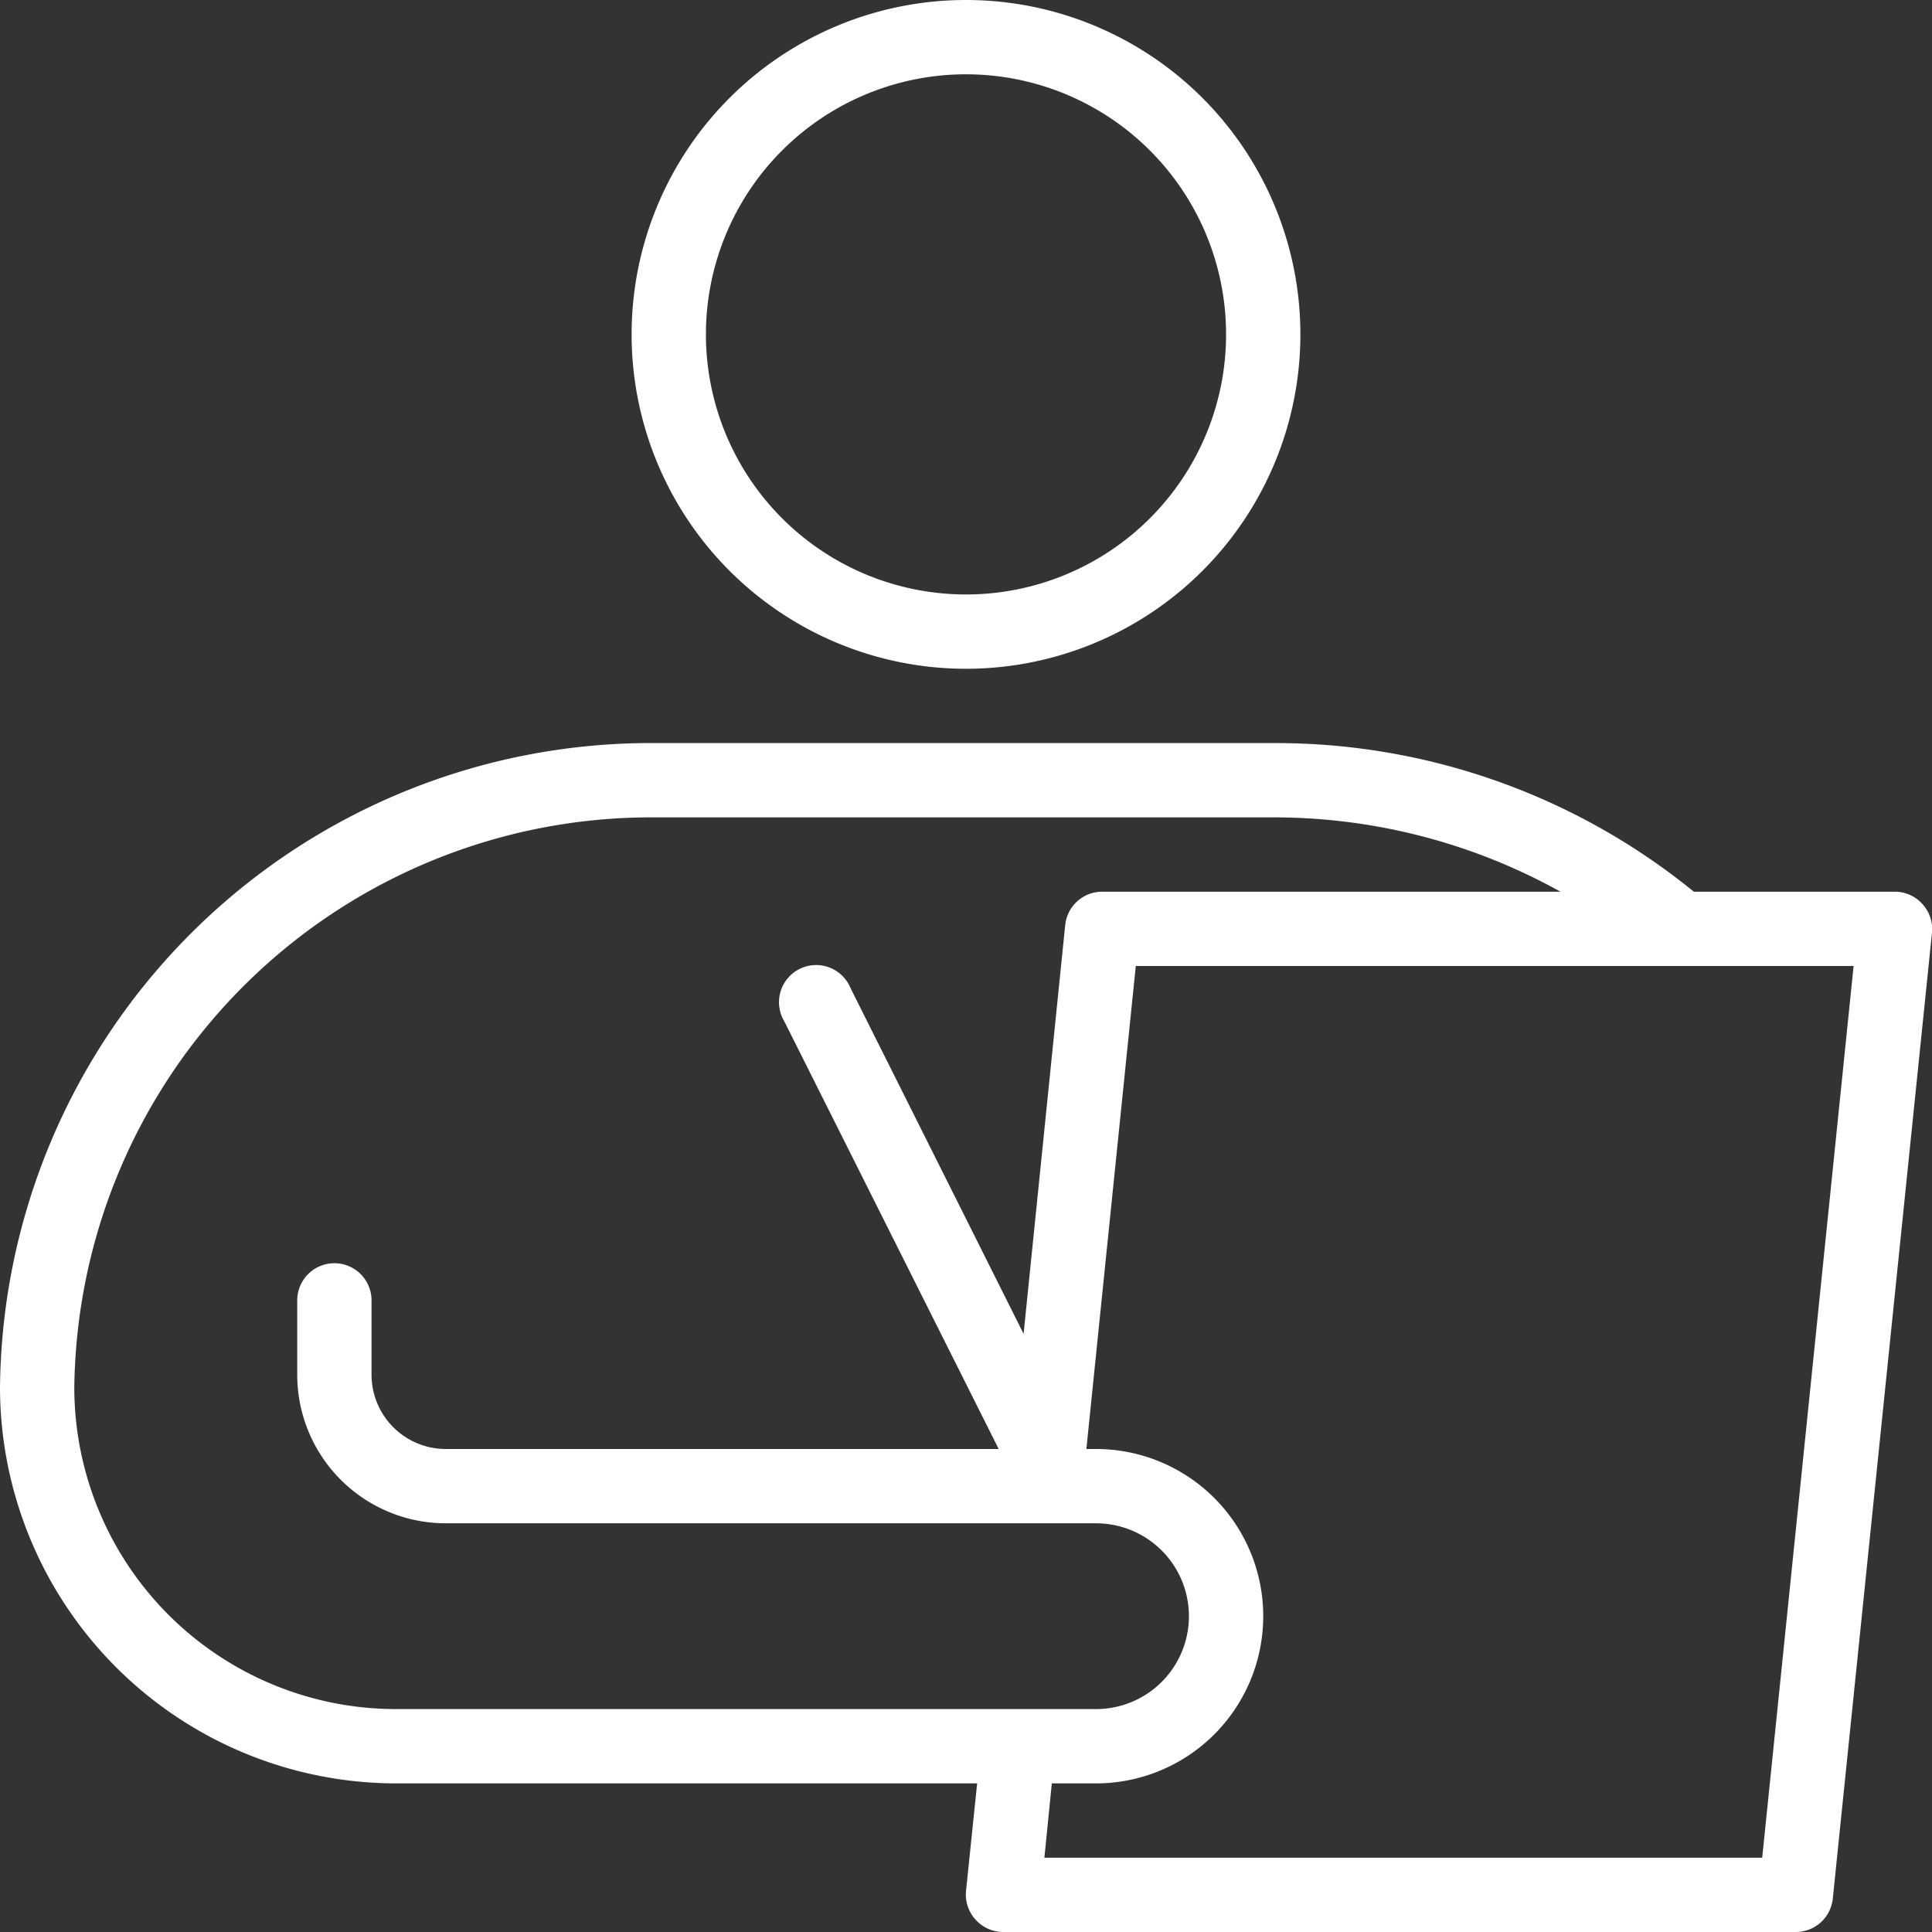
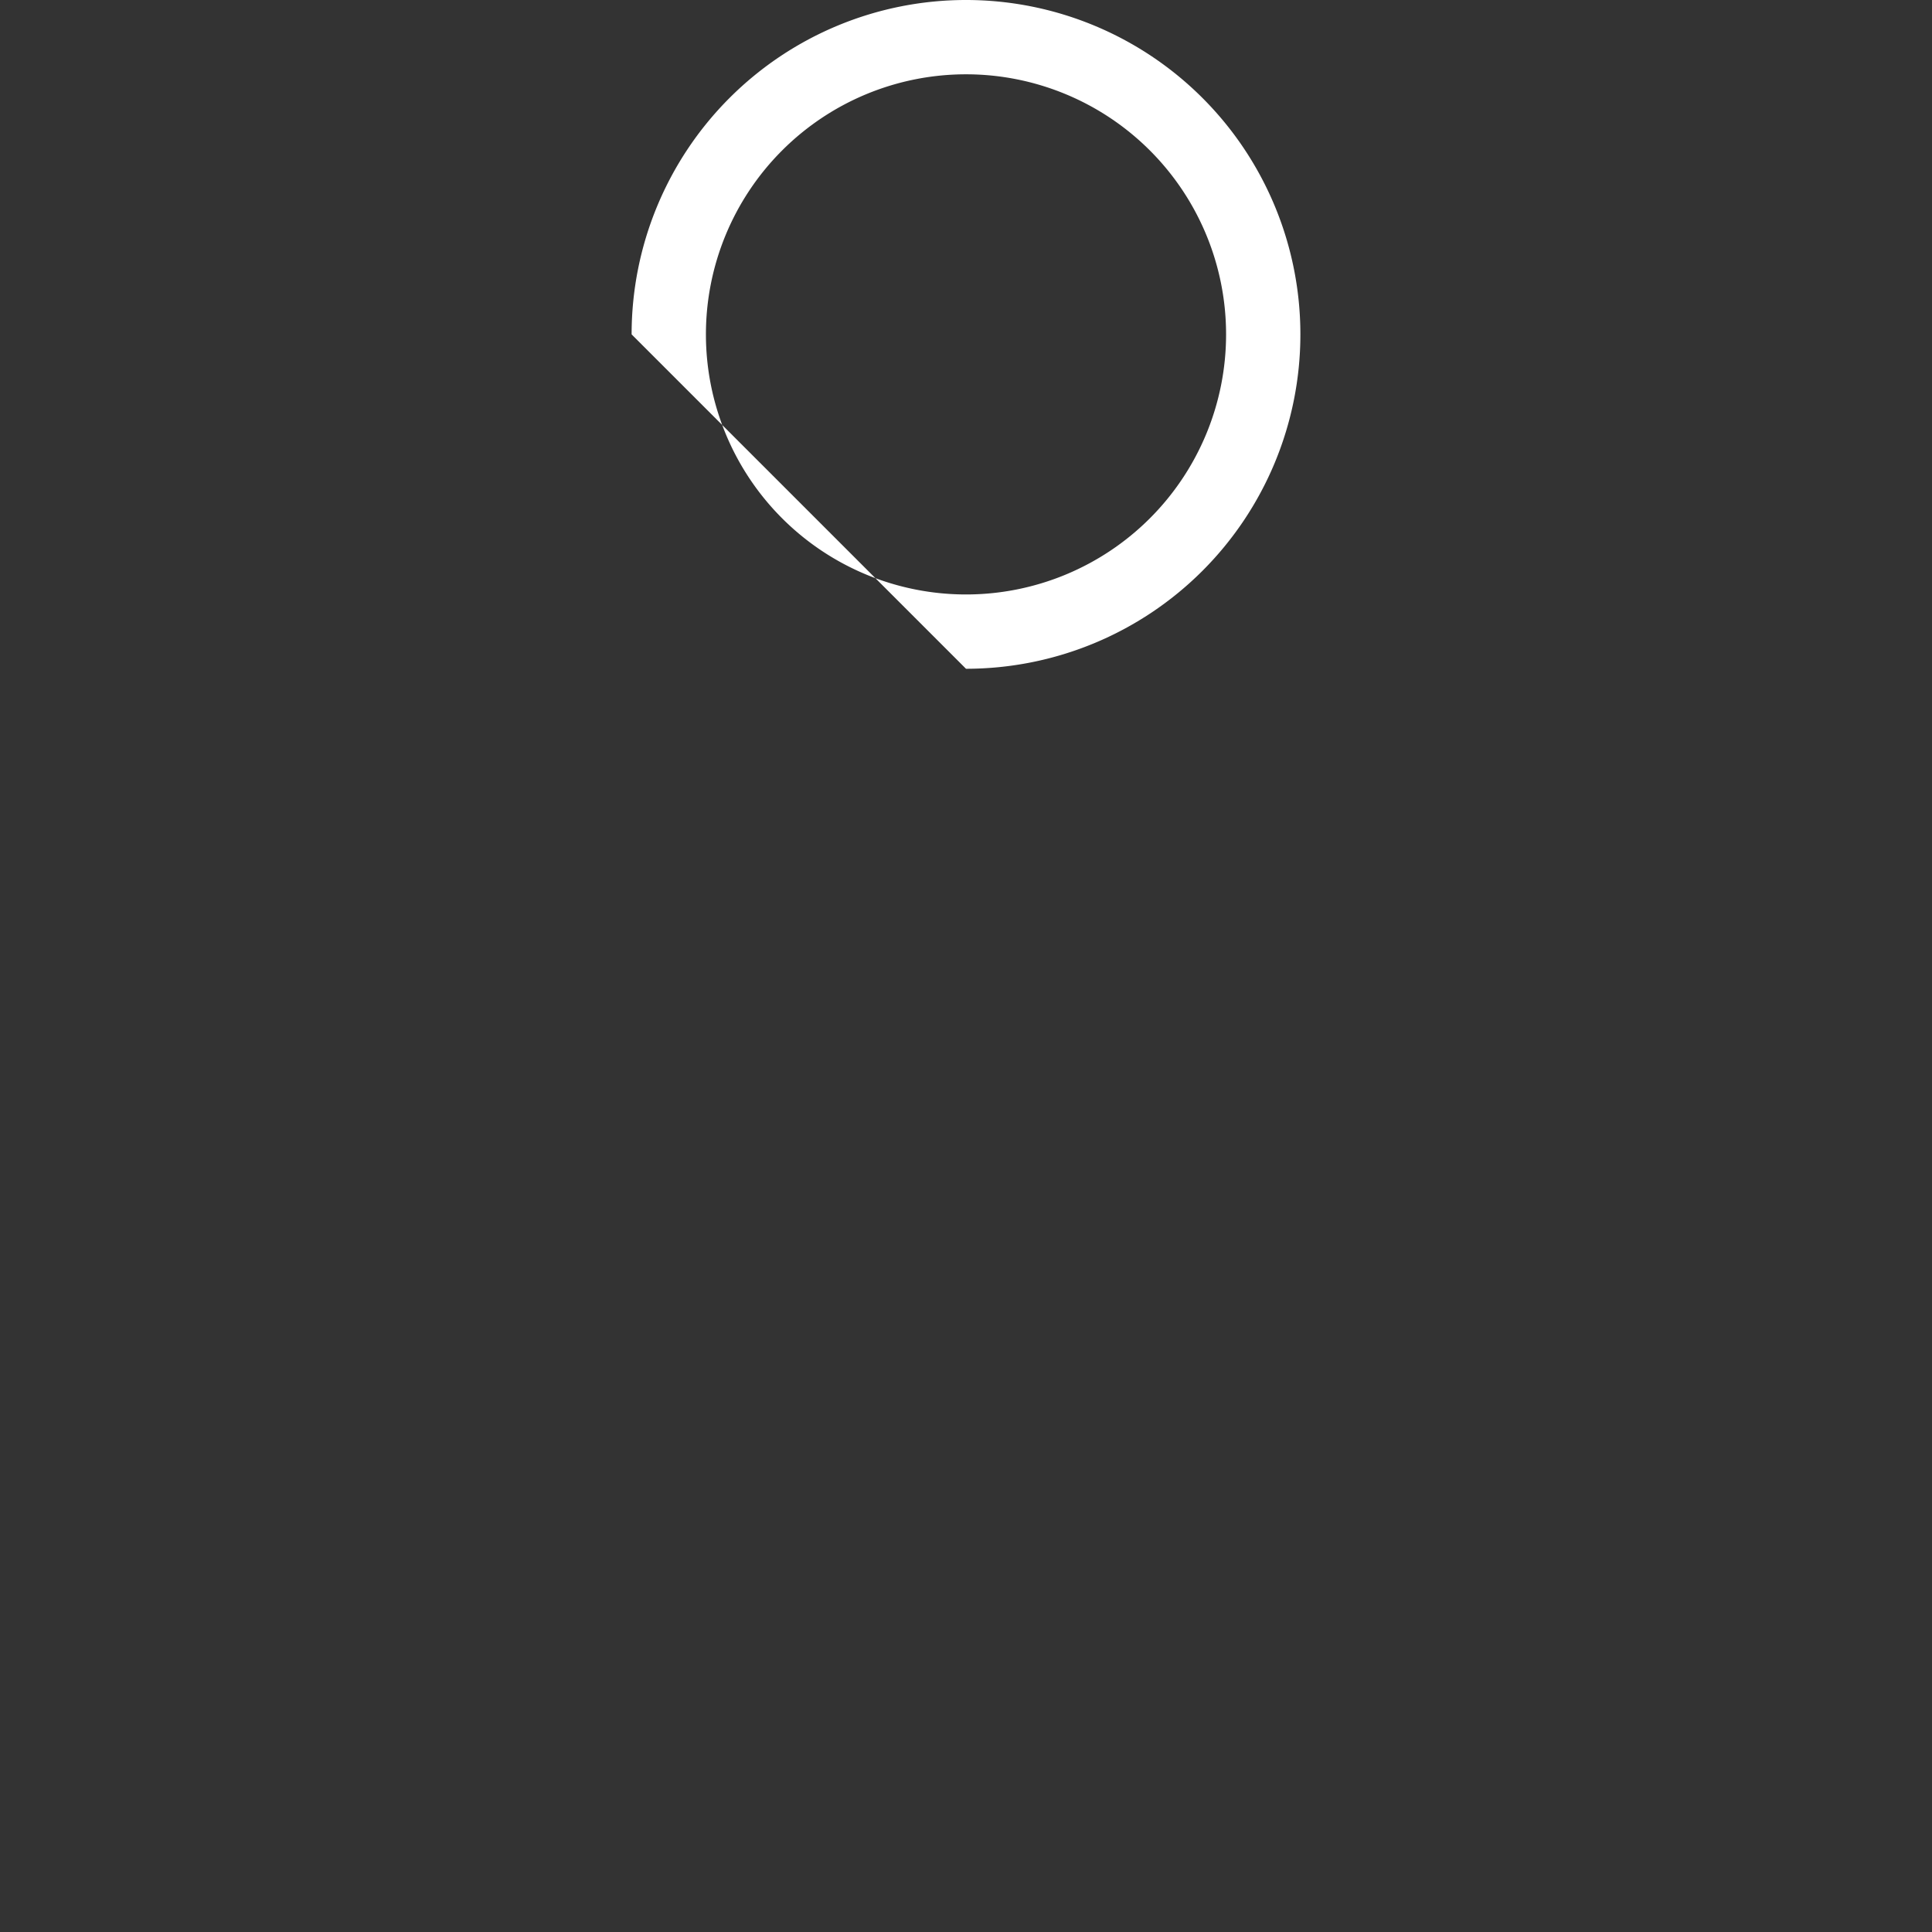
<svg xmlns="http://www.w3.org/2000/svg" data-name="Layer 1" fill="#ffffff" height="52" preserveAspectRatio="xMidYMid meet" version="1" viewBox="6.0 6.0 52.0 52.0" width="52" zoomAndPan="magnify">
  <rect x="6.0" y="6.0" width="52.0" height="52.0" fill="#333333" stroke="none" />
  <g id="change1_1">
-     <path d="M32,24a9,9,0,1,0-9-9A9,9,0,0,0,32,24ZM32,8a7,7,0,1,1-7,7A7,7,0,0,1,32,8Z" fill="inherit" />
+     <path d="M32,24a9,9,0,1,0-9-9ZM32,8a7,7,0,1,1-7,7A7,7,0,0,1,32,8Z" fill="inherit" />
  </g>
  <g id="change1_2">
-     <path d="M55.33,57.1,58,31.1a1,1,0,0,0-.26-.77A1,1,0,0,0,57,30H51.59a17.82,17.82,0,0,0-11.25-4H23.66A17.52,17.52,0,0,0,6,43.35,10.67,10.67,0,0,0,16.65,54H32.3L32,56.9a1,1,0,0,0,.26.77A1,1,0,0,0,33,58H54.33A1,1,0,0,0,55.33,57.1ZM8,43.35A15.53,15.53,0,0,1,23.66,28H40.34A15.87,15.87,0,0,1,48,30H35.67a1,1,0,0,0-1,.9l-1.12,11-4.66-9.31a1,1,0,1,0-1.78.9L32.88,45H18a2,2,0,0,1-2-2V41a1,1,0,0,0-2,0v2a4,4,0,0,0,4,4H35.5a2.5,2.5,0,0,1,0,5H16.65A8.66,8.66,0,0,1,8,43.35ZM34.11,56l.2-2H35.5a4.5,4.5,0,0,0,0-9h-.26l1.33-13H55.89L53.43,56Z" fill="inherit" />
-   </g>
+     </g>
</svg>